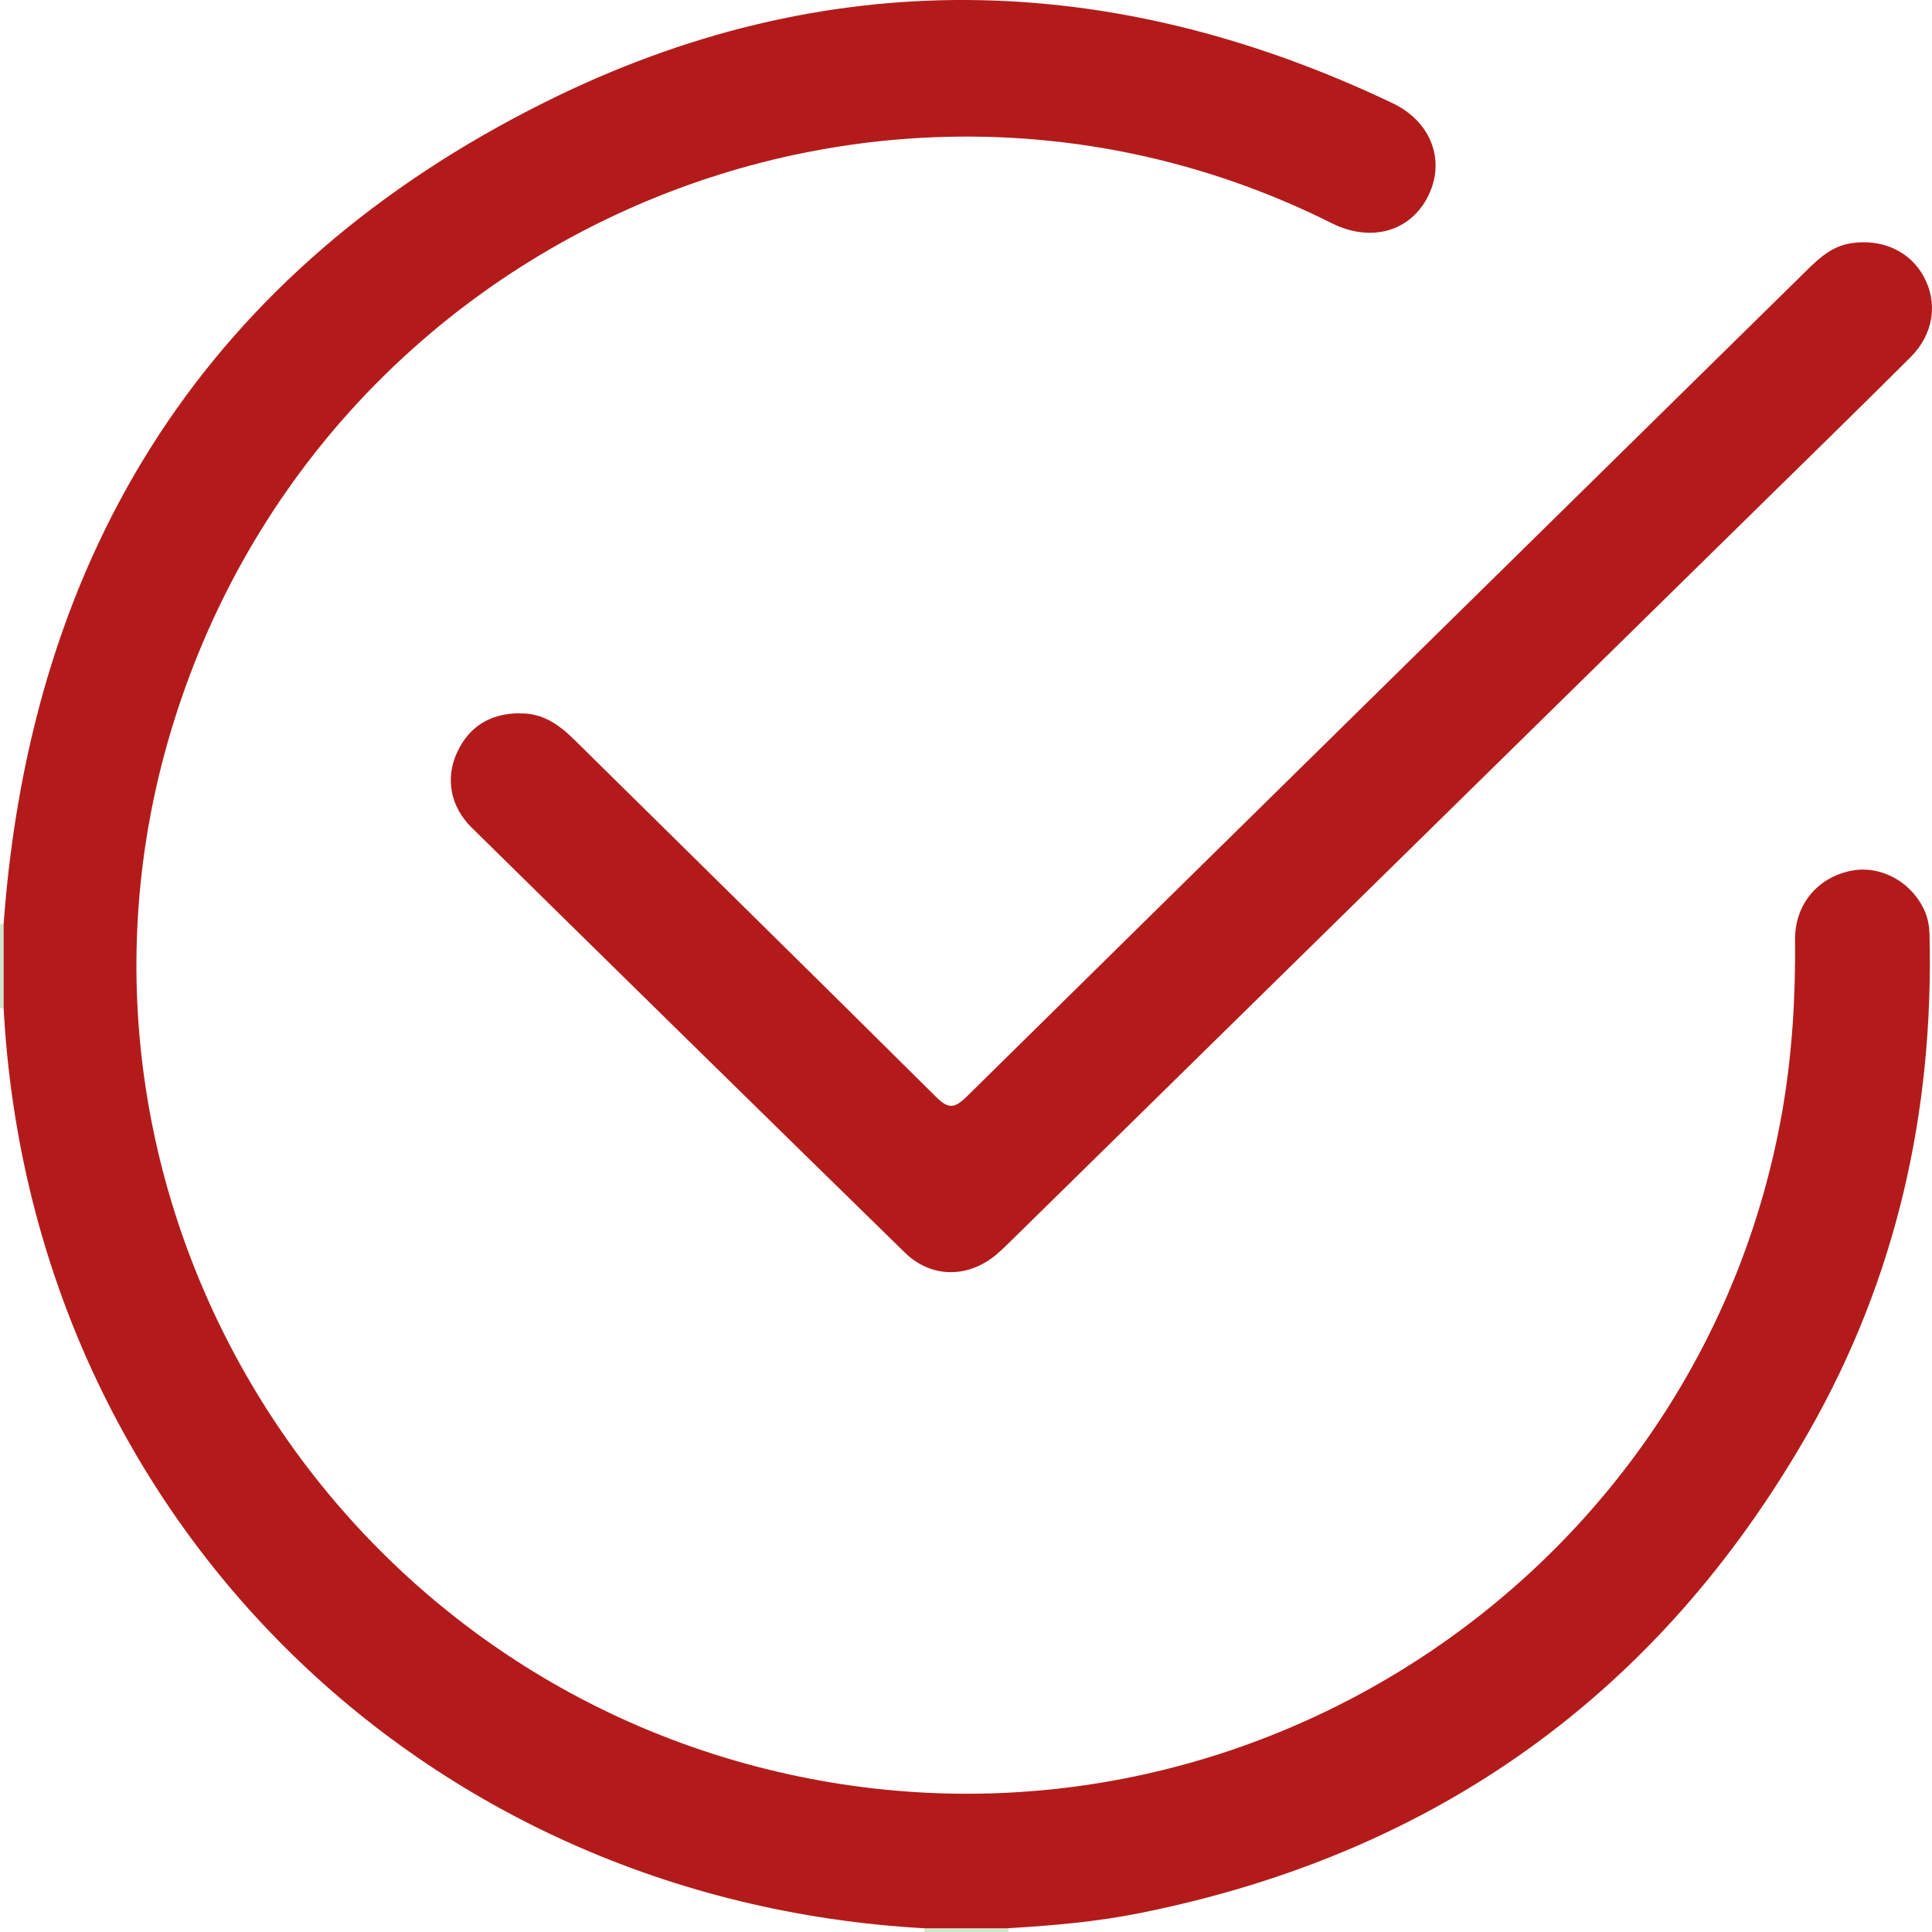
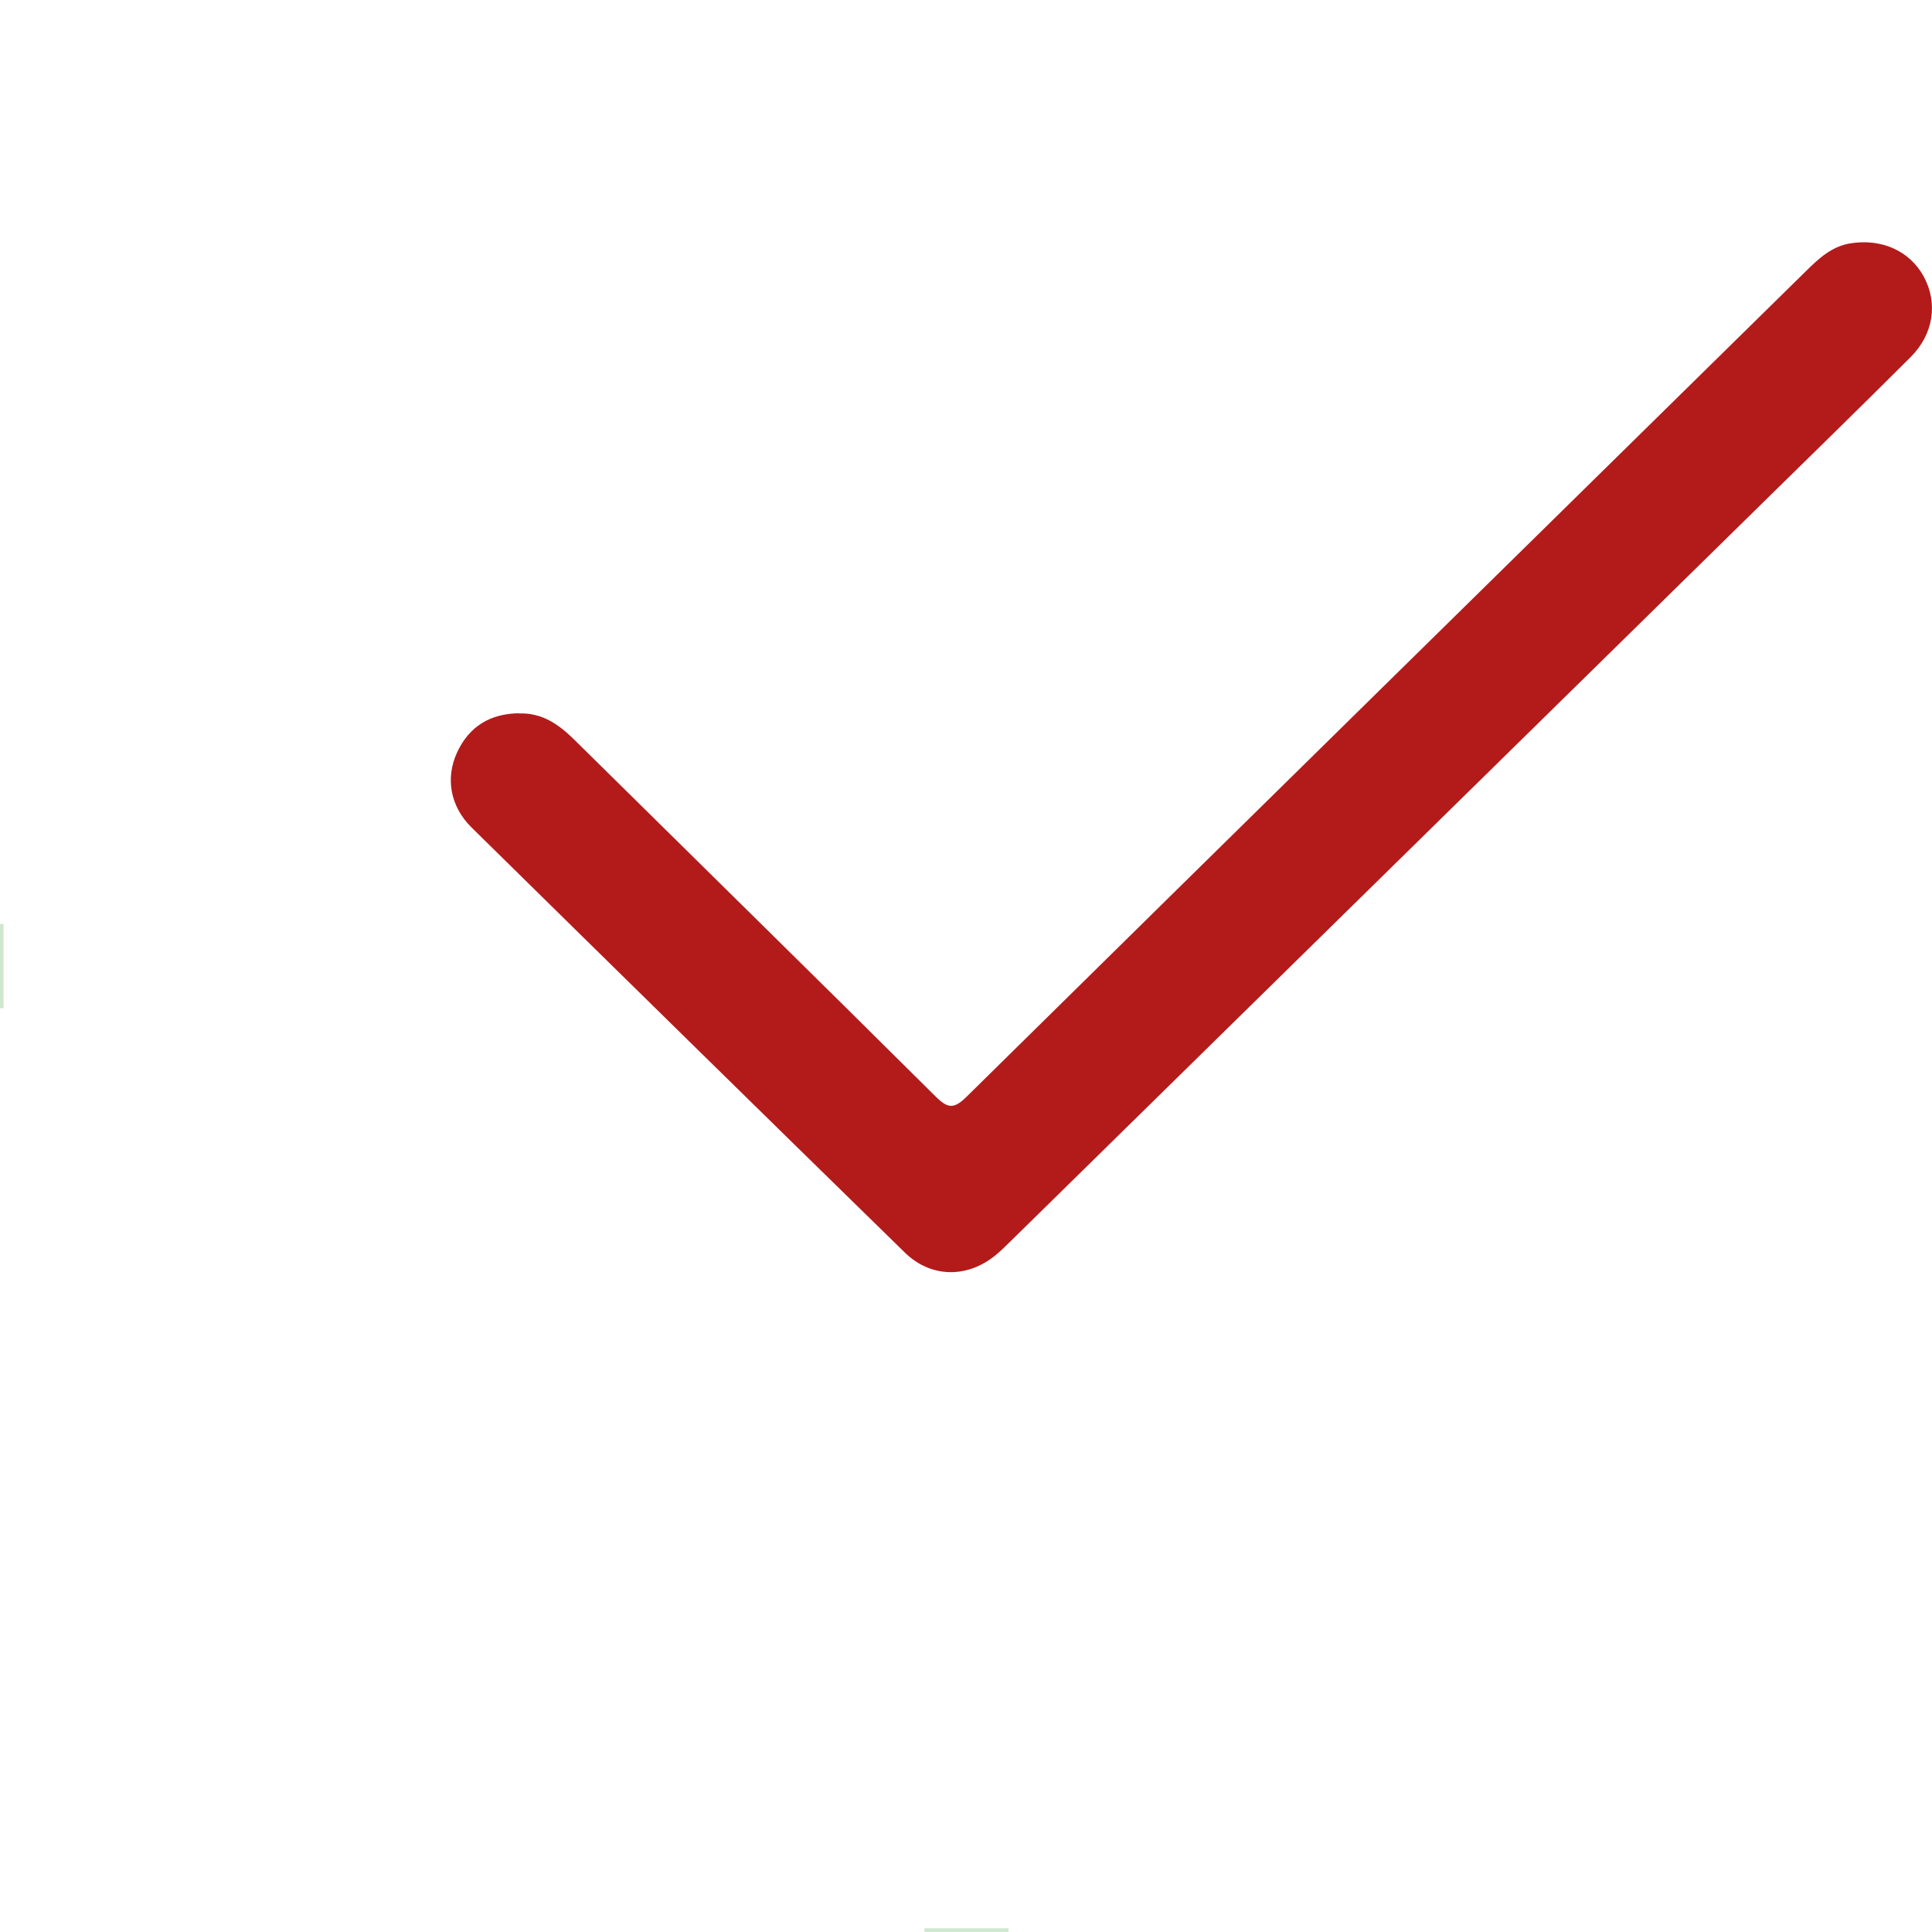
<svg xmlns="http://www.w3.org/2000/svg" width="75" height="75" viewBox="0 0 75 75" fill="none">
  <path d="M0.14 39.142C0.092 39.142 0.048 39.142 0 39.135V35.873C0.048 35.87 0.092 35.867 0.14 35.867C0.14 36.957 0.14 38.051 0.14 39.142Z" fill="#CFE8CD" />
  <path d="M35.886 74.996C35.886 74.948 35.886 74.903 35.879 74.856C36.97 74.856 38.065 74.856 39.156 74.856C39.149 74.903 39.146 74.948 39.149 74.996H35.886Z" fill="#CFE8CD" />
-   <path d="M39.156 74.855C38.065 74.855 36.97 74.855 35.879 74.855C16.241 73.755 1.191 58.713 0.141 39.142C0.141 38.051 0.141 36.957 0.141 35.867C1.204 21.324 8.111 10.467 21.157 3.965C31.99 -1.437 43.096 -1.218 54.052 4.002C55.561 4.72 56.115 6.221 55.452 7.588C54.778 8.976 53.238 9.435 51.699 8.665C34.087 -0.151 12.4 9.035 6.619 28.438C1.29 46.338 12.591 65.157 31.025 68.965C48.733 72.623 66.093 60.867 69.189 43.131C69.572 40.926 69.705 38.715 69.684 36.482C69.671 35.122 70.55 34.069 71.85 33.805C73.03 33.566 74.261 34.264 74.74 35.422C74.856 35.706 74.897 35.997 74.904 36.294C75.069 43.145 73.618 49.627 70.215 55.585C64.417 65.742 55.728 71.967 44.246 74.267C42.566 74.603 40.859 74.753 39.149 74.852L39.156 74.855Z" fill="#B31B1B" />
  <path d="M20.14 27.696C21.032 27.662 21.679 28.11 22.284 28.705C26.964 33.327 31.657 37.931 36.322 42.567C36.798 43.039 37.031 43.056 37.52 42.577C48.377 31.877 59.258 21.194 70.128 10.504C70.617 10.022 71.11 9.568 71.825 9.448C73.036 9.25 74.13 9.735 74.674 10.726C75.238 11.755 75.067 12.969 74.168 13.865C72.263 15.765 70.337 17.646 68.418 19.529C58.703 29.067 48.989 38.608 39.271 48.146C39.076 48.337 38.885 48.529 38.676 48.703C37.585 49.623 36.151 49.626 35.129 48.628C29.512 43.138 23.909 37.637 18.31 32.127C17.475 31.306 17.284 30.206 17.745 29.207C18.214 28.195 19.031 27.706 20.14 27.689V27.696Z" fill="#B31B1B" />
</svg>